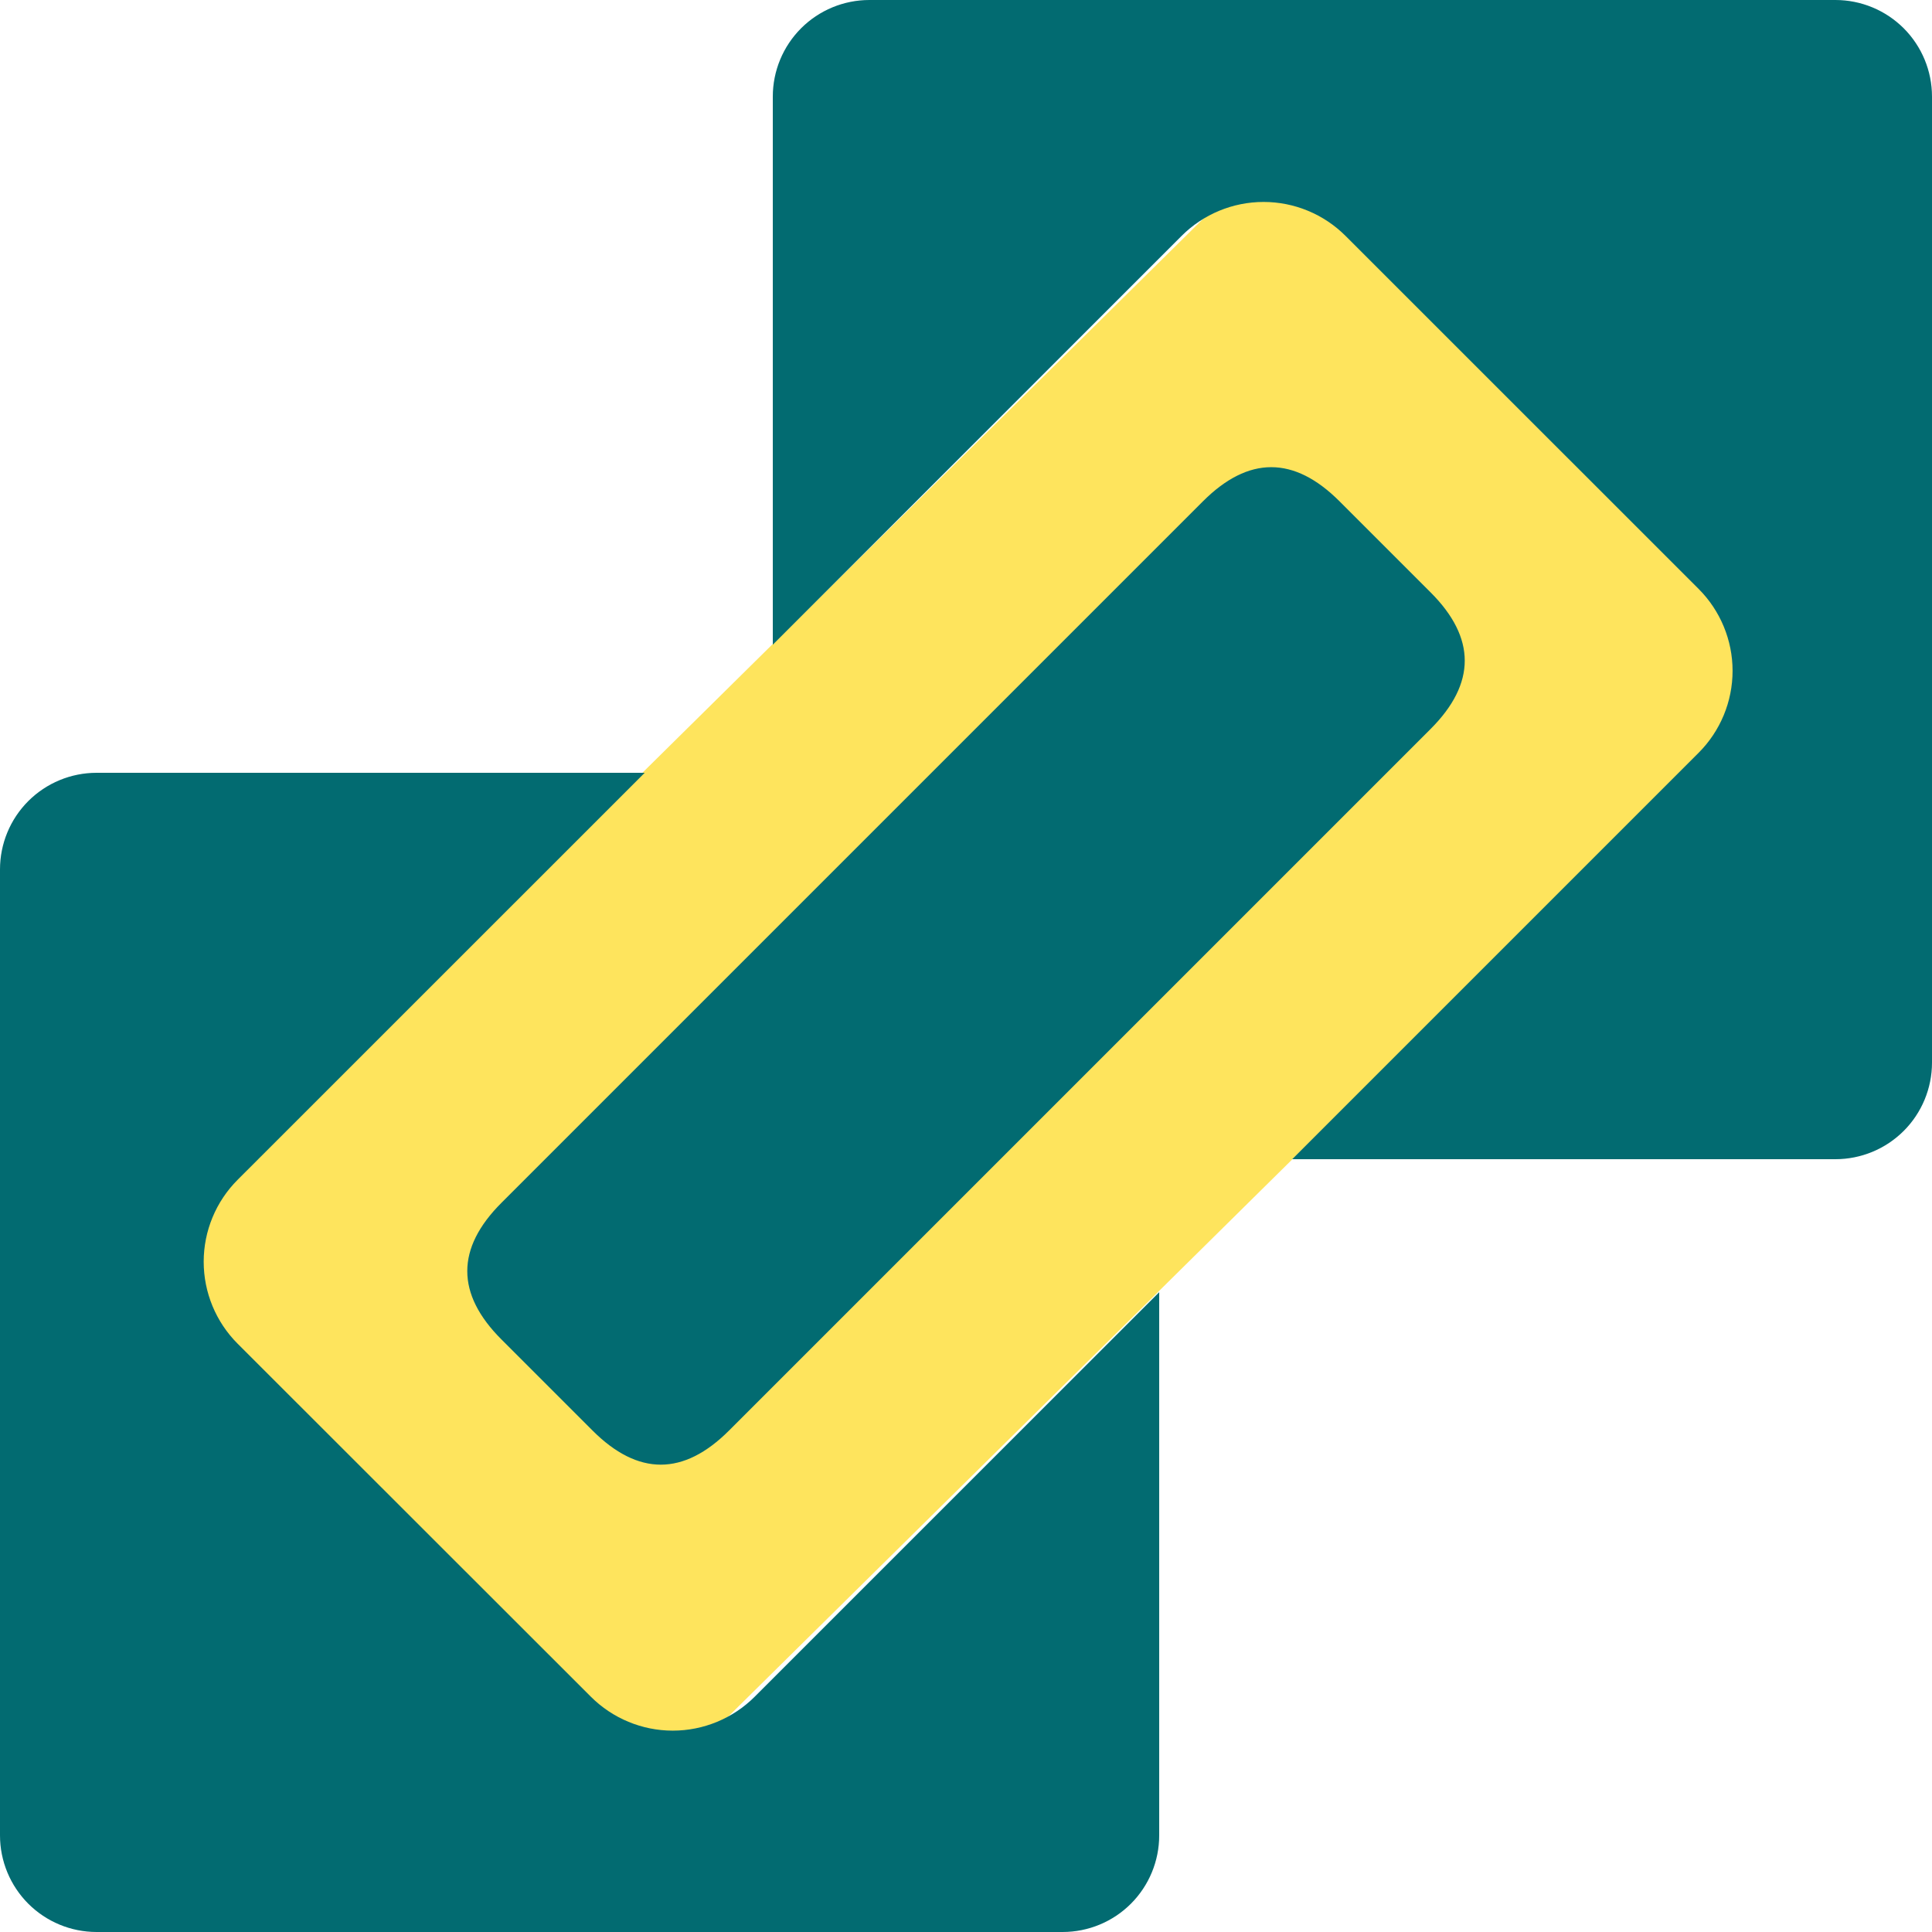
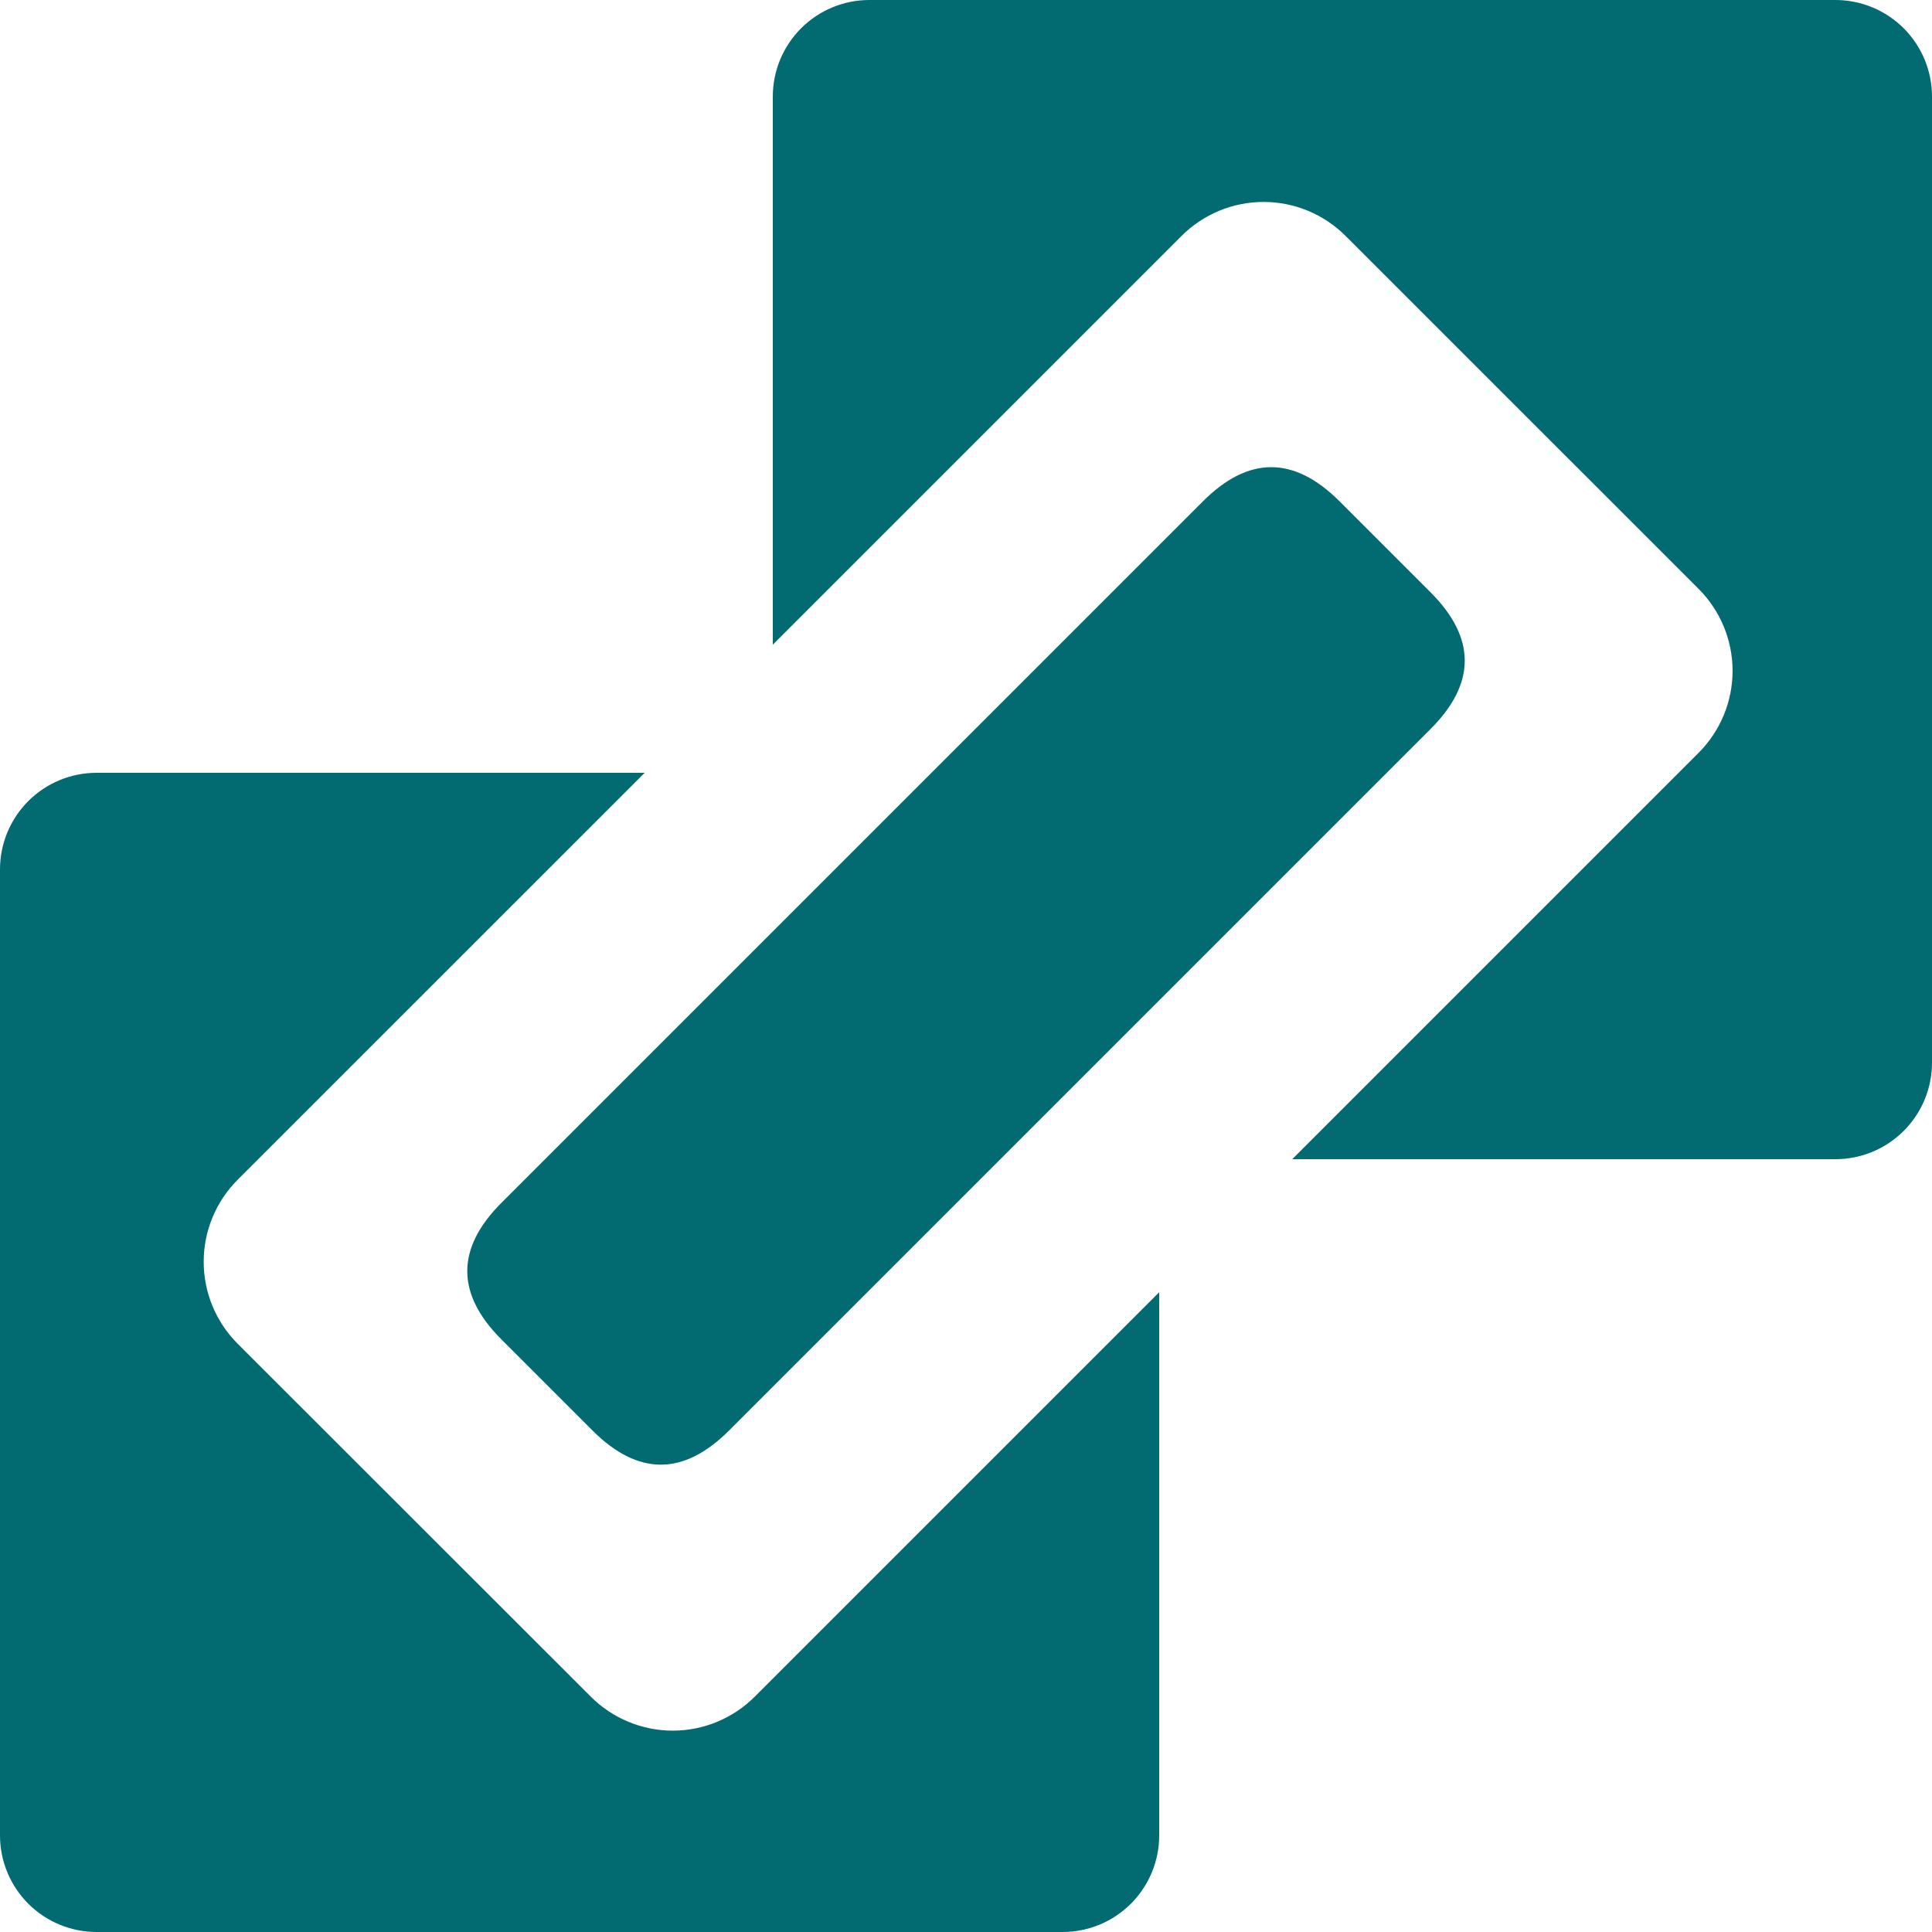
<svg xmlns="http://www.w3.org/2000/svg" width="72" height="72" viewBox="0 0 72 72" fill="none">
-   <rect x="3.922" y="48.574" width="65.195" height="27.27" transform="rotate(-44.65 3.922 48.574)" fill="#FEE45D" />
  <path d="M32.4 0C31.445 2.61072e-08 30.529 0.379 29.854 1.054C29.179 1.73 28.8 2.645 28.8 3.6V24.026L44.035 8.791C44.845 7.981 45.944 7.526 47.09 7.526C48.236 7.526 49.334 7.981 50.144 8.791L63.302 21.946C64.112 22.756 64.568 23.855 64.568 25C64.568 26.146 64.112 27.245 63.302 28.055L48.157 43.2H68.4C69.355 43.2 70.27 42.821 70.946 42.146C71.621 41.471 72 40.555 72 39.6V3.6C72 2.645 71.621 1.73 70.946 1.054C70.27 0.379 69.355 0 68.4 0H32.4ZM24.026 28.8H3.6C2.645 28.8 1.73 29.179 1.054 29.854C0.379 30.529 2.61072e-08 31.445 0 32.4V68.4C0 69.355 0.379 70.27 1.054 70.946C1.73 71.621 2.645 72 3.6 72H39.6C40.555 72 41.471 71.621 42.146 70.946C42.821 70.27 43.2 69.355 43.2 68.4V48.157L28.127 63.23C27.317 64.04 26.218 64.496 25.072 64.496C23.927 64.496 22.828 64.04 22.018 63.23L8.856 50.076C8.046 49.266 7.591 48.167 7.591 47.021C7.591 45.876 8.046 44.777 8.856 43.967L24.026 28.8Z" fill="#026B71" />
  <path d="M49.921 18.683L53.314 22.076C55.011 23.773 55.011 25.47 53.314 27.167L27.171 53.31C25.474 55.008 23.777 55.008 22.08 53.31L18.687 49.917C16.99 48.22 16.99 46.523 18.687 44.826L44.83 18.683C46.527 16.986 48.224 16.986 49.921 18.683Z" fill="#026B71" />
</svg>